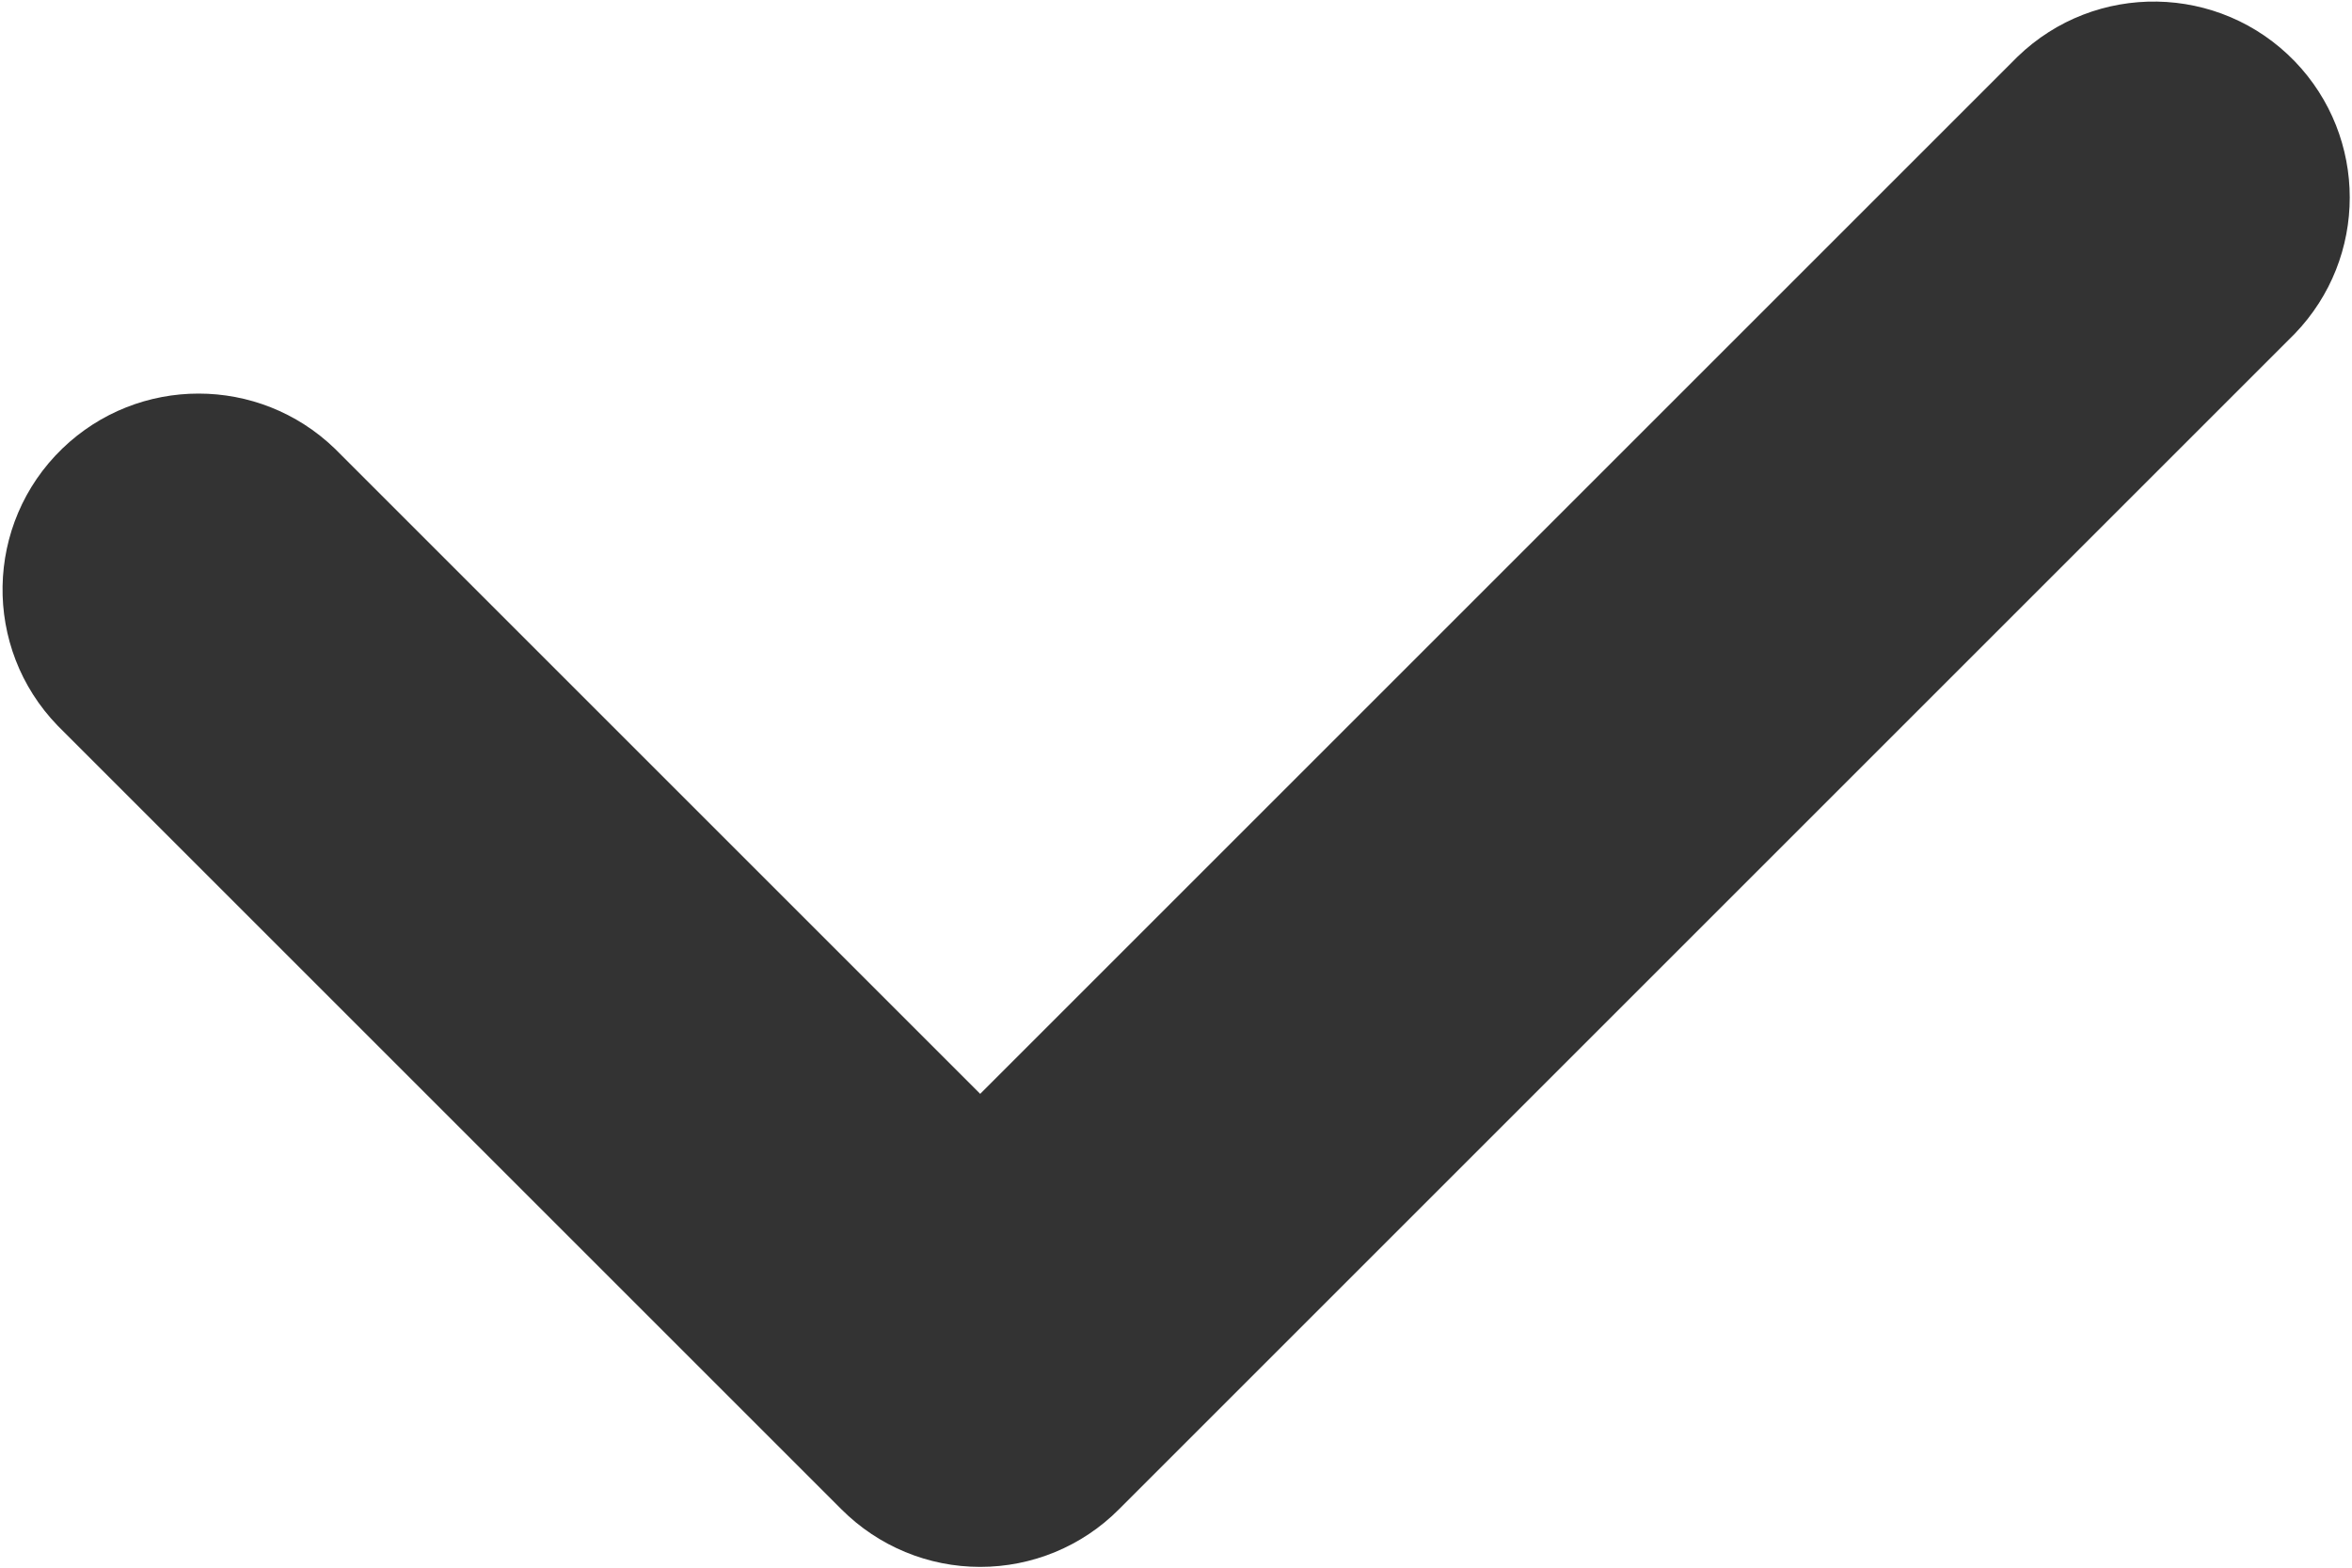
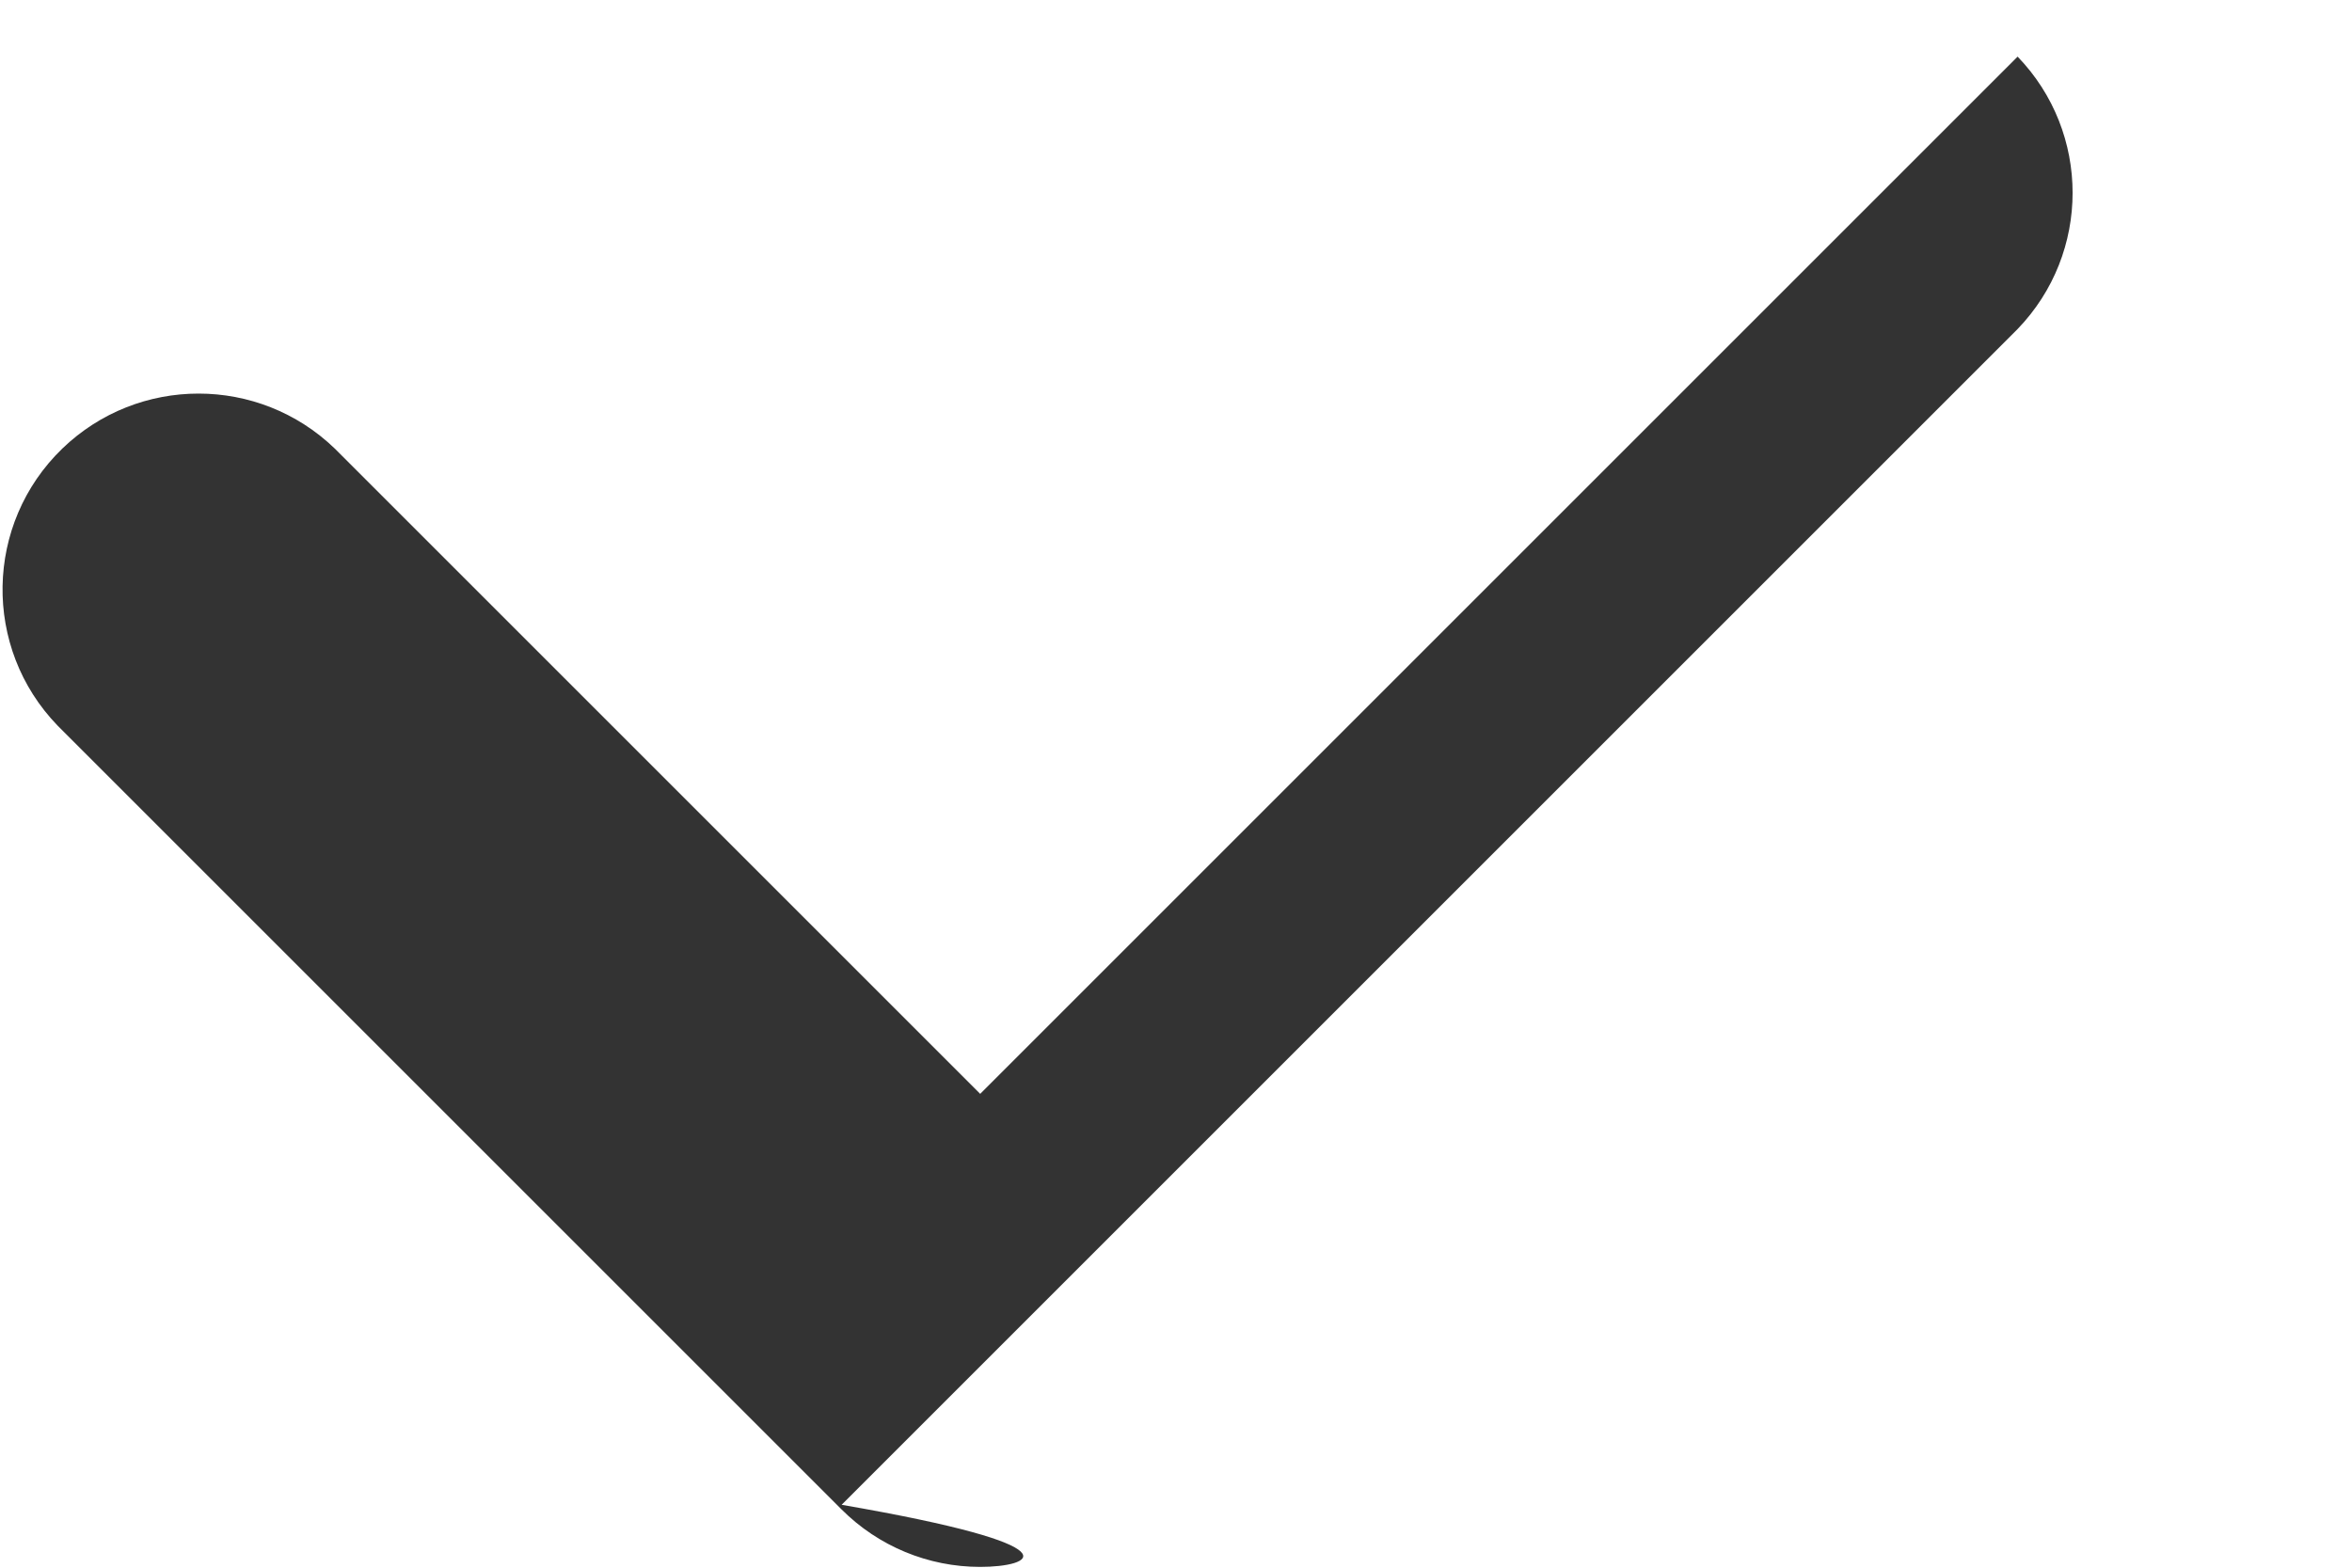
<svg xmlns="http://www.w3.org/2000/svg" version="1.1" id="Layer_1" x="0px" y="0px" width="12px" height="8px" viewBox="0 0 12 8" style="enable-background:new 0 0 12 8;" xml:space="preserve">
  <style type="text/css">
	.st0{fill:#333333;}
</style>
-   <path id="패스_26307" class="st0" d="M5.001,7.996c-0.265,0-0.519-0.105-0.707-0.293l-4-4c-0.384-0.397-0.373-1.03,0.024-1.414  c0.388-0.374,1.002-0.374,1.39,0l3.293,3.293l5.293-5.293c0.397-0.384,1.03-0.373,1.414,0.024c0.374,0.388,0.374,1.002,0,1.39l-6,6  C5.521,7.891,5.266,7.996,5.001,7.996z" />
+   <path id="패스_26307" class="st0" d="M5.001,7.996c-0.265,0-0.519-0.105-0.707-0.293l-4-4c-0.384-0.397-0.373-1.03,0.024-1.414  c0.388-0.374,1.002-0.374,1.39,0l3.293,3.293l5.293-5.293c0.374,0.388,0.374,1.002,0,1.39l-6,6  C5.521,7.891,5.266,7.996,5.001,7.996z" />
</svg>